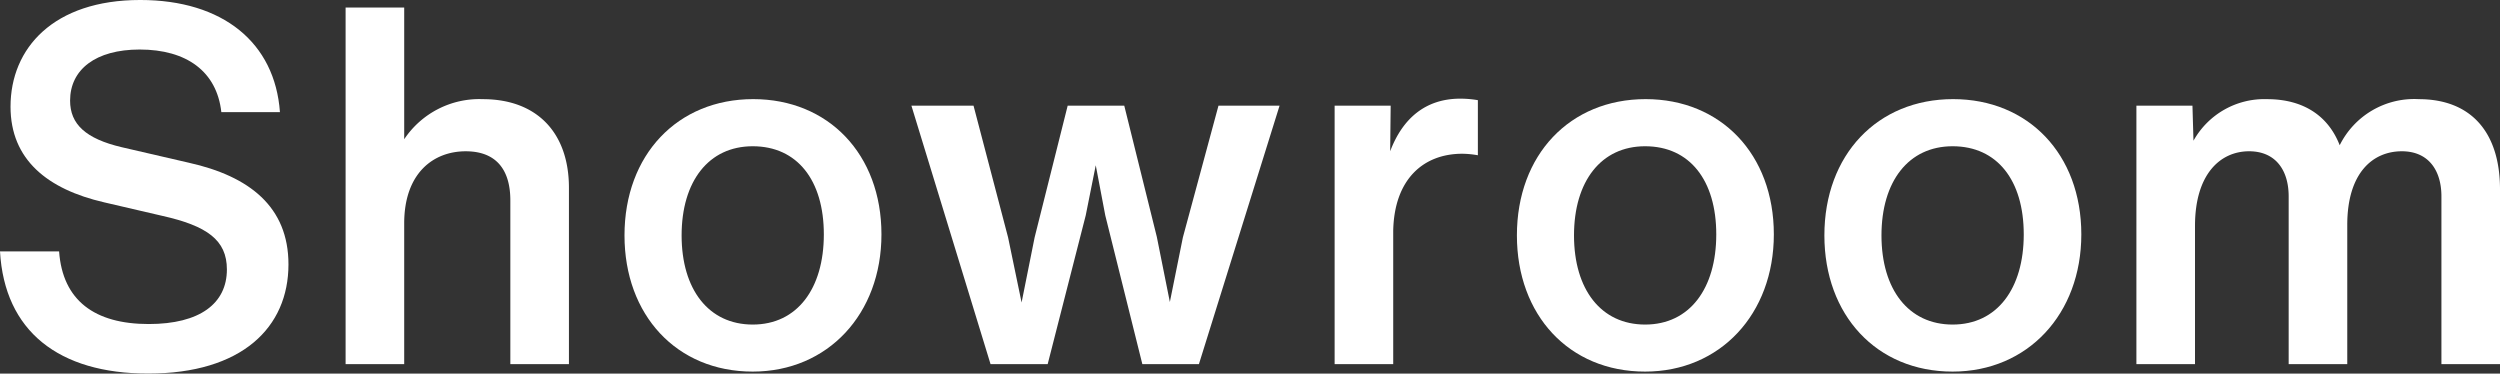
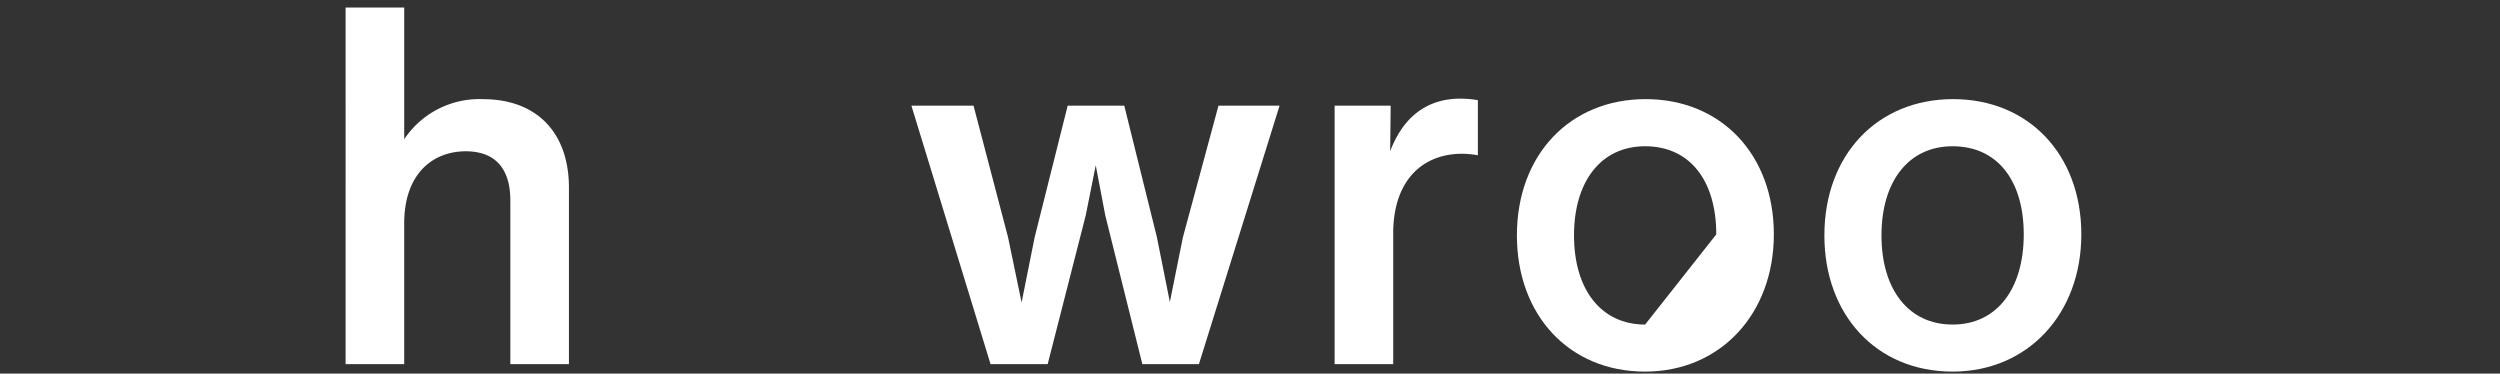
<svg xmlns="http://www.w3.org/2000/svg" width="227.485" height="33.997" viewBox="0 0 227.485 33.997">
  <rect x="0" y="0" width="227.485" height="33.997" fill="#333333" stroke="none" />
  <g id="グループ_8146" data-name="グループ 8146" transform="translate(-716.941 -740.557)">
-     <path id="パス_10634" data-name="パス 10634" d="M716.941,763.434h5.378c.32,4.467,3.236,6.608,8.156,6.608,4.65,0,7.112-1.868,7.112-4.967,0-2.689-1.824-3.965-5.88-4.877l-5.286-1.229c-5.15-1.188-8.522-3.877-8.522-8.706,0-5.332,3.919-9.707,11.8-9.707,7.52,0,12.26,3.874,12.715,10.207h-5.332c-.409-3.691-3.146-5.7-7.429-5.7-4.011,0-6.334,1.823-6.334,4.648,0,2.141,1.413,3.464,4.693,4.239l6.109,1.413c5.515,1.229,9.069,4.01,9.069,9.25,0,5.743-4.239,9.935-12.761,9.935C722.273,774.554,717.352,770.68,716.941,763.434Z" transform="translate(0)" fill="#fff" />
    <path id="パス_10635" data-name="パス 10635" d="M755.849,757.367v16.042h-5.332v-14.9c0-2.826-1.322-4.466-4.058-4.466-2.961,0-5.6,2.005-5.6,6.562v12.807h-5.332V740.961h5.332v11.986a8.216,8.216,0,0,1,7.155-3.647C752.933,749.3,755.849,752.353,755.849,757.367Z" transform="translate(12.862 0.28)" fill="#fff" />
-     <path id="パス_10636" data-name="パス 10636" d="M750.521,758.286c0-7.338,4.831-12.4,11.714-12.4,6.835,0,11.668,5.014,11.668,12.306,0,7.244-4.877,12.487-11.714,12.487C755.261,770.682,750.521,765.532,750.521,758.286Zm18.139-.091c0-4.923-2.417-8.021-6.471-8.021-4.01,0-6.471,3.19-6.471,8.113s2.461,8.112,6.471,8.112C766.243,766.4,768.66,763.116,768.66,758.195Z" transform="translate(23.245 3.691)" fill="#fff" />
    <path id="パス_10637" data-name="パス 10637" d="M793.889,746.239h5.559l-7.338,23.517h-5.149l-3.373-13.534-.866-4.559-.912,4.559-3.462,13.534h-5.2l-7.2-23.517H771.6l3.144,11.986,1.23,5.924,1.186-5.924,3.007-11.986h5.149l2.963,11.94,1.186,5.926,1.185-5.88Z" transform="translate(33.926 3.933)" fill="#fff" />
    <path id="パス_10638" data-name="パス 10638" d="M801.74,746v5.012a8.78,8.78,0,0,0-1.413-.137c-3.554,0-6.2,2.325-6.29,7.019v12.123h-5.331V746.5h5.1l-.046,4.148c1.139-3.009,3.235-4.786,6.381-4.786A9.383,9.383,0,0,1,801.74,746Z" transform="translate(49.678 3.672)" fill="#fff" />
-     <path id="パス_10639" data-name="パス 10639" d="M798.508,758.286c0-7.338,4.831-12.4,11.714-12.4,6.837,0,11.666,5.014,11.666,12.306,0,7.244-4.877,12.487-11.714,12.487C803.25,770.682,798.508,765.532,798.508,758.286Zm18.141-.091c0-4.923-2.417-8.021-6.474-8.021-4.009,0-6.471,3.19-6.471,8.113s2.462,8.112,6.471,8.112C814.232,766.4,816.649,763.116,816.649,758.195Z" transform="translate(56.462 3.691)" fill="#fff" />
+     <path id="パス_10639" data-name="パス 10639" d="M798.508,758.286c0-7.338,4.831-12.4,11.714-12.4,6.837,0,11.666,5.014,11.666,12.306,0,7.244-4.877,12.487-11.714,12.487C803.25,770.682,798.508,765.532,798.508,758.286Zm18.141-.091c0-4.923-2.417-8.021-6.474-8.021-4.009,0-6.471,3.19-6.471,8.113s2.462,8.112,6.471,8.112Z" transform="translate(56.462 3.691)" fill="#fff" />
    <path id="パス_10640" data-name="パス 10640" d="M815.042,758.286c0-7.338,4.831-12.4,11.714-12.4,6.837,0,11.666,5.014,11.666,12.306,0,7.244-4.875,12.487-11.712,12.487C819.784,770.682,815.042,765.532,815.042,758.286Zm18.141-.091c0-4.923-2.417-8.021-6.473-8.021-4.01,0-6.473,3.19-6.473,8.113s2.462,8.112,6.473,8.112C830.766,766.4,833.183,763.116,833.183,758.195Z" transform="translate(67.907 3.691)" fill="#fff" />
-     <path id="パス_10641" data-name="パス 10641" d="M864.905,754.091V770h-5.33V754.731c0-2.369-1.185-4.1-3.6-4.1-2.643,0-4.968,1.96-4.968,6.7V770h-5.332V754.731c0-2.369-1.184-4.1-3.6-4.1-2.6,0-4.923,2.051-4.923,6.791V770h-5.332V746.481h5.1l.093,3.19a7.381,7.381,0,0,1,6.7-3.782c3.28,0,5.559,1.5,6.606,4.193a7.564,7.564,0,0,1,7.2-4.193C862.264,745.889,864.905,748.9,864.905,754.091Z" transform="translate(79.521 3.691)" fill="#fff" />
  </g>
</svg>